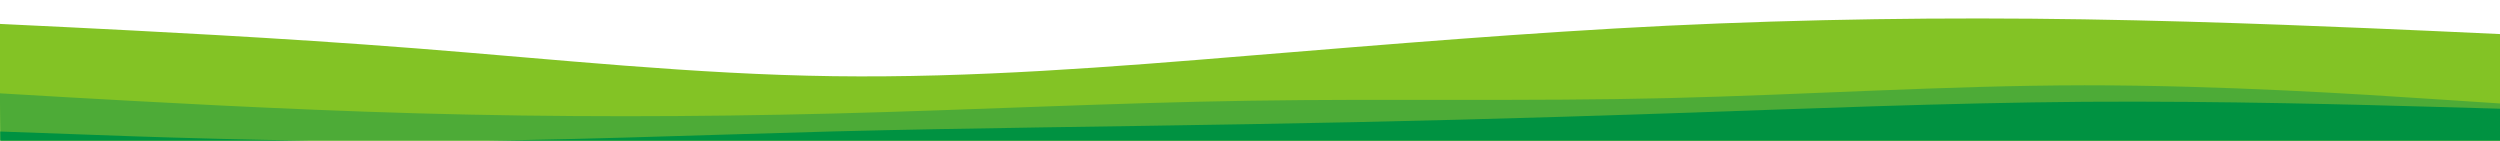
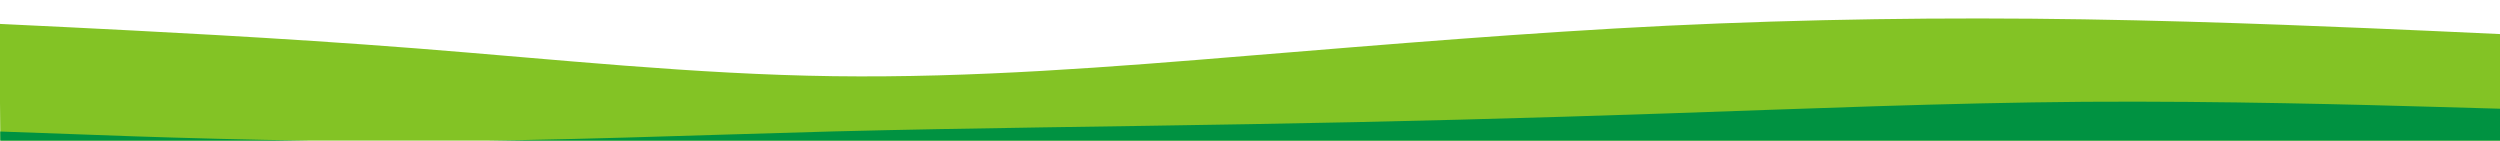
<svg xmlns="http://www.w3.org/2000/svg" width="1440" height="81" viewBox="0 0 1440 81" fill="none">
  <path d="M1440.47 19.646L1400.43 17.811C1360.39 16.075 1280.31 12.404 1200.25 11.132C1120.2 9.861 1040.16 10.989 960.149 14.818C880.139 18.746 800.154 25.474 720.167 32.002C640.182 38.631 560.193 44.959 480.138 43.888C400.082 42.816 319.957 34.145 239.854 27.874C159.751 21.603 79.669 17.731 39.628 15.696L-0.413 13.76L0.461 109.756L40.481 109.392C80.5 109.028 160.54 108.299 240.579 107.571C320.619 106.842 400.658 106.114 480.697 105.385C560.737 104.657 640.776 103.928 720.815 103.2C800.855 102.471 880.894 101.743 960.934 101.014C1040.97 100.286 1121.01 99.557 1201.05 98.829C1281.09 98.1 1361.13 97.372 1401.15 97.007L1441.17 96.643L1440.47 19.646Z" fill="#83C325" />
-   <path d="M1440.83 59.645L1400.79 57.009C1360.74 54.373 1280.65 49.102 1200.6 49.131C1120.55 49.259 1040.56 54.587 960.529 56.516C880.5 58.444 800.439 56.773 720.404 58.002C640.369 59.23 560.361 63.358 480.333 65.387C400.306 67.415 320.261 67.544 240.194 65.272C160.127 63.001 80.039 58.33 39.995 56.094L-0.049 53.758L0.461 109.756L40.481 109.392C80.5 109.028 160.54 108.299 240.579 107.571C320.619 106.842 400.658 106.114 480.697 105.385C560.737 104.657 640.776 103.928 720.815 103.2C800.855 102.471 880.894 101.743 960.934 101.014C1040.97 100.286 1121.01 99.557 1201.05 98.829C1281.09 98.1 1361.13 97.372 1401.15 97.007L1441.17 96.643L1440.83 59.645Z" fill="#4DAB37" />
  <path d="M1440.86 62.645L1400.83 61.509C1360.79 60.373 1280.73 58.102 1200.69 58.63C1120.65 59.259 1040.63 62.587 960.609 65.316C880.588 68.044 800.561 70.172 720.527 71.501C640.494 72.929 560.455 73.658 480.427 75.686C400.4 77.815 320.385 81.143 240.341 81.372C160.297 81.6 80.225 78.729 40.188 77.193L0.151 75.757L0.461 109.756L40.481 109.392C80.5 109.028 160.54 108.299 240.579 107.571C320.619 106.842 400.658 106.114 480.697 105.385C560.737 104.657 640.776 103.928 720.815 103.2C800.855 102.471 880.894 101.743 960.934 101.014C1040.97 100.286 1121.01 99.557 1201.05 98.829C1281.09 98.1 1361.13 97.372 1401.15 97.007L1441.17 96.643L1440.86 62.645Z" fill="#009241" />
</svg>